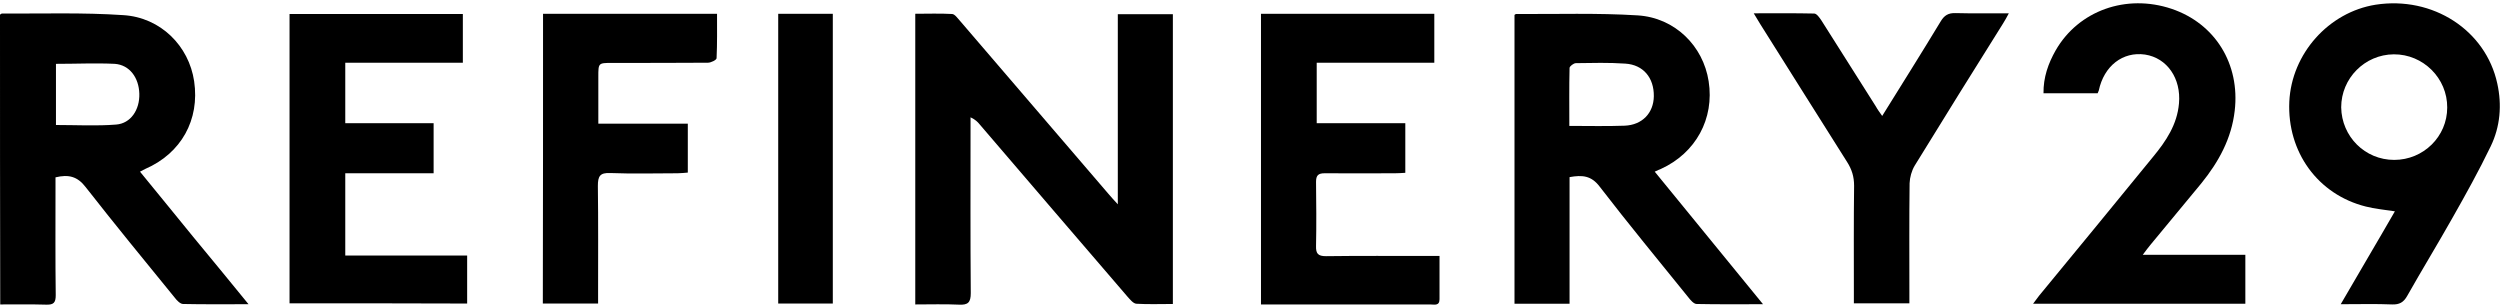
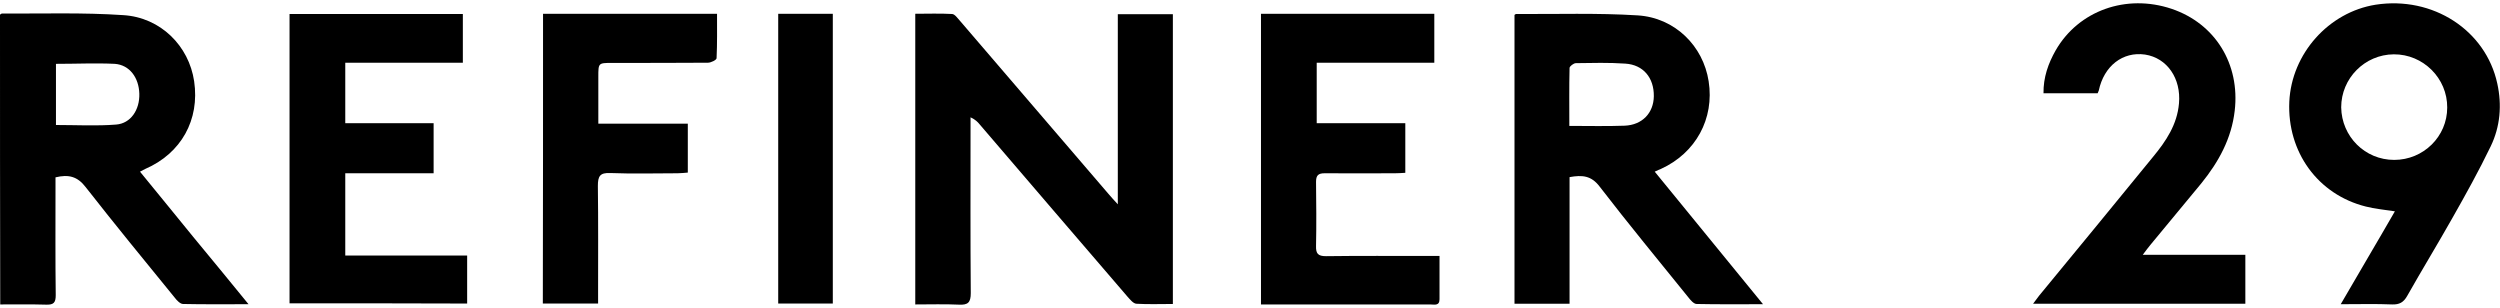
<svg xmlns="http://www.w3.org/2000/svg" fill="none" viewBox="0 0 130 16" height="16" width="130">
  <path fill="black" d="M60.989 15.807C60.341 15.807 59.716 15.831 59.092 15.795C58.927 15.784 58.762 15.571 58.633 15.43C56.064 12.45 53.508 9.457 50.94 6.465C50.834 6.335 50.716 6.218 50.468 6.1C50.468 6.288 50.468 6.477 50.468 6.665C50.468 9.528 50.457 12.379 50.48 15.242C50.48 15.725 50.339 15.866 49.868 15.842C49.126 15.807 48.372 15.831 47.594 15.831C47.594 10.777 47.594 5.782 47.594 0.716C48.23 0.716 48.878 0.692 49.514 0.728C49.656 0.74 49.797 0.952 49.927 1.093C52.518 4.109 55.098 7.125 57.69 10.14C57.796 10.27 57.914 10.388 58.126 10.623C58.126 7.242 58.126 4.003 58.126 0.74C59.115 0.74 60.034 0.74 60.989 0.74C60.989 5.746 60.989 10.741 60.989 15.807Z" />
  <path fill="black" d="M12.923 15.819C11.698 15.819 10.603 15.831 9.519 15.807C9.377 15.807 9.201 15.63 9.095 15.489C7.54 13.581 5.973 11.672 4.453 9.728C4.029 9.175 3.57 9.057 2.886 9.222C2.886 9.398 2.886 9.599 2.886 9.799C2.886 11.649 2.874 13.498 2.898 15.348C2.898 15.736 2.792 15.854 2.403 15.842C1.614 15.819 0.836 15.831 0.012 15.831C0 10.765 0 5.758 0 0.763C0.035 0.74 0.071 0.704 0.094 0.704C2.203 0.716 4.312 0.645 6.409 0.787C8.353 0.905 9.825 2.389 10.096 4.227C10.391 6.229 9.425 7.973 7.551 8.786C7.481 8.821 7.398 8.868 7.28 8.927C8.223 10.07 9.13 11.201 10.049 12.32C10.98 13.451 11.91 14.57 12.923 15.819ZM2.91 3.32C2.91 4.392 2.91 5.44 2.91 6.5C3.982 6.5 5.019 6.559 6.043 6.477C6.797 6.418 7.269 5.711 7.245 4.875C7.222 4.038 6.739 3.378 5.973 3.32C4.983 3.272 3.97 3.32 2.91 3.32Z" />
  <path fill="black" d="M86.046 8.927C87.908 11.213 89.757 13.463 91.677 15.819C90.44 15.819 89.333 15.831 88.226 15.807C88.073 15.807 87.896 15.595 87.778 15.442C86.235 13.533 84.68 11.649 83.183 9.705C82.748 9.127 82.276 9.092 81.617 9.21C81.617 11.401 81.617 13.581 81.617 15.795C80.627 15.795 79.708 15.795 78.754 15.795C78.754 10.777 78.754 5.77 78.754 0.775C78.789 0.751 78.813 0.728 78.836 0.728C80.945 0.74 83.054 0.669 85.151 0.799C87.095 0.916 88.567 2.389 88.85 4.227C89.156 6.171 88.178 7.961 86.364 8.786C86.294 8.809 86.199 8.857 86.046 8.927ZM81.605 6.547C82.606 6.547 83.549 6.571 84.479 6.536C85.398 6.5 85.987 5.876 85.999 5.004C86.011 4.05 85.457 3.367 84.515 3.308C83.666 3.249 82.806 3.272 81.947 3.284C81.829 3.284 81.617 3.449 81.617 3.532C81.593 4.521 81.605 5.511 81.605 6.547Z" />
-   <path fill="black" d="M65.571 0.716C68.599 0.716 71.568 0.716 74.584 0.716C74.584 1.552 74.584 2.365 74.584 3.261C72.557 3.261 70.531 3.261 68.469 3.261C68.469 4.345 68.469 5.346 68.469 6.406C69.989 6.406 71.509 6.406 73.076 6.406C73.076 7.29 73.076 8.114 73.076 8.986C72.887 8.998 72.71 9.01 72.534 9.01C71.32 9.01 70.107 9.021 68.882 9.01C68.552 9.01 68.434 9.116 68.434 9.457C68.446 10.565 68.458 11.684 68.434 12.791C68.422 13.192 68.54 13.321 68.952 13.321C70.719 13.298 72.487 13.31 74.242 13.31C74.43 13.31 74.607 13.31 74.855 13.31C74.855 14.099 74.855 14.829 74.855 15.56C74.855 15.925 74.572 15.831 74.371 15.831C72.004 15.831 69.647 15.831 67.28 15.831C66.714 15.831 66.16 15.831 65.571 15.831C65.571 10.753 65.571 5.77 65.571 0.716Z" />
+   <path fill="black" d="M65.571 0.716C68.599 0.716 71.568 0.716 74.584 0.716C74.584 1.552 74.584 2.365 74.584 3.261C72.557 3.261 70.531 3.261 68.469 3.261C68.469 4.345 68.469 5.346 68.469 6.406C69.989 6.406 71.509 6.406 73.076 6.406C73.076 7.29 73.076 8.114 73.076 8.986C72.887 8.998 72.71 9.01 72.534 9.01C71.32 9.01 70.107 9.021 68.882 9.01C68.552 9.01 68.434 9.116 68.434 9.457C68.446 10.565 68.458 11.684 68.434 12.791C68.422 13.192 68.54 13.321 68.952 13.321C70.719 13.298 72.487 13.31 74.242 13.31C74.43 13.31 74.607 13.31 74.855 13.31C74.855 14.099 74.855 14.829 74.855 15.56C74.855 15.925 74.572 15.831 74.371 15.831C72.004 15.831 69.647 15.831 67.28 15.831C66.714 15.831 66.16 15.831 65.571 15.831C65.571 10.753 65.571 5.77 65.571 0.716" />
  <path fill="black" d="M15.056 15.772C15.056 10.741 15.056 5.746 15.056 0.728C18.072 0.728 21.052 0.728 24.068 0.728C24.068 1.552 24.068 2.365 24.068 3.261C22.03 3.261 20.004 3.261 17.954 3.261C17.954 4.344 17.954 5.346 17.954 6.406C19.474 6.406 20.981 6.406 22.548 6.406C22.548 7.29 22.548 8.114 22.548 9.01C21.017 9.01 19.497 9.01 17.954 9.01C17.954 10.459 17.954 11.837 17.954 13.286C20.062 13.286 22.16 13.286 24.292 13.286C24.292 14.146 24.292 14.947 24.292 15.784C21.229 15.772 18.178 15.772 15.056 15.772Z" />
  <path fill="black" d="M121.718 15.819C122.237 14.924 122.696 14.146 123.155 13.357C123.615 12.579 124.063 11.802 124.534 10.989C123.98 10.906 123.497 10.859 123.026 10.741C120.528 10.117 118.926 7.902 119.044 5.287C119.162 2.789 121.094 0.633 123.532 0.245C126.501 -0.215 129.258 1.564 129.859 4.344C130.106 5.464 130.012 6.583 129.517 7.608C128.904 8.88 128.209 10.129 127.514 11.354C126.749 12.709 125.936 14.04 125.17 15.395C124.981 15.725 124.769 15.842 124.392 15.831C123.556 15.795 122.708 15.819 121.718 15.819ZM124.498 8.315C126.018 8.315 127.255 7.101 127.255 5.593C127.267 4.073 126.006 2.813 124.475 2.825C122.967 2.836 121.742 4.073 121.742 5.581C121.765 7.101 122.979 8.315 124.498 8.315Z" />
  <path fill="black" d="M109.077 4.851C108.159 4.851 107.24 4.851 106.262 4.851C106.25 4.026 106.509 3.296 106.898 2.613C108.088 0.551 110.562 -0.332 112.918 0.457C115.192 1.223 116.488 3.331 116.205 5.758C116.04 7.207 115.368 8.421 114.473 9.528C113.589 10.6 112.706 11.66 111.822 12.732C111.705 12.874 111.599 13.015 111.422 13.251C113.26 13.251 114.991 13.251 116.758 13.251C116.758 14.122 116.758 14.935 116.758 15.795C113.095 15.795 109.443 15.795 105.72 15.795C105.85 15.63 105.944 15.489 106.038 15.371C108.017 12.968 109.996 10.565 111.964 8.15C112.635 7.337 113.212 6.477 113.307 5.381C113.425 4.085 112.694 3.013 111.54 2.837C110.385 2.672 109.407 3.426 109.136 4.71C109.125 4.733 109.101 4.78 109.077 4.851Z" />
  <path fill="black" d="M28.238 0.716C31.266 0.716 34.235 0.716 37.286 0.716C37.286 1.505 37.298 2.259 37.262 3.025C37.262 3.119 36.968 3.261 36.815 3.261C35.154 3.272 33.492 3.272 31.831 3.272C31.113 3.272 31.113 3.272 31.113 3.991C31.113 4.792 31.113 5.593 31.113 6.43C32.691 6.43 34.211 6.43 35.766 6.43C35.766 7.29 35.766 8.103 35.766 8.974C35.601 8.986 35.413 9.01 35.236 9.01C34.07 9.01 32.904 9.045 31.737 8.998C31.195 8.974 31.089 9.163 31.089 9.669C31.113 11.519 31.101 13.368 31.101 15.206C31.101 15.395 31.101 15.572 31.101 15.784C30.111 15.784 29.181 15.784 28.227 15.784C28.238 10.753 28.238 5.758 28.238 0.716Z" />
-   <path fill="black" d="M97.874 6.029C98.922 4.344 99.936 2.731 100.913 1.117C101.102 0.798 101.314 0.669 101.691 0.681C102.575 0.704 103.47 0.692 104.459 0.692C104.342 0.904 104.259 1.069 104.165 1.211C102.622 3.673 101.078 6.147 99.559 8.621C99.406 8.88 99.311 9.222 99.299 9.528C99.276 11.413 99.288 13.286 99.288 15.171C99.288 15.359 99.288 15.548 99.288 15.772C98.322 15.772 97.391 15.772 96.401 15.772C96.401 15.572 96.401 15.395 96.401 15.206C96.401 13.357 96.39 11.507 96.413 9.658C96.413 9.186 96.295 8.809 96.048 8.421C94.54 6.041 93.044 3.649 91.536 1.258C91.442 1.105 91.347 0.94 91.194 0.692C92.302 0.692 93.327 0.681 94.34 0.704C94.469 0.704 94.623 0.928 94.717 1.069C95.659 2.554 96.602 4.05 97.544 5.534C97.627 5.687 97.733 5.829 97.874 6.029Z" />
  <path fill="black" d="M40.467 0.716C41.433 0.716 42.352 0.716 43.306 0.716C43.306 5.746 43.306 10.741 43.306 15.784C42.363 15.784 41.433 15.784 40.467 15.784C40.467 10.753 40.467 5.77 40.467 0.716Z" />
</svg>